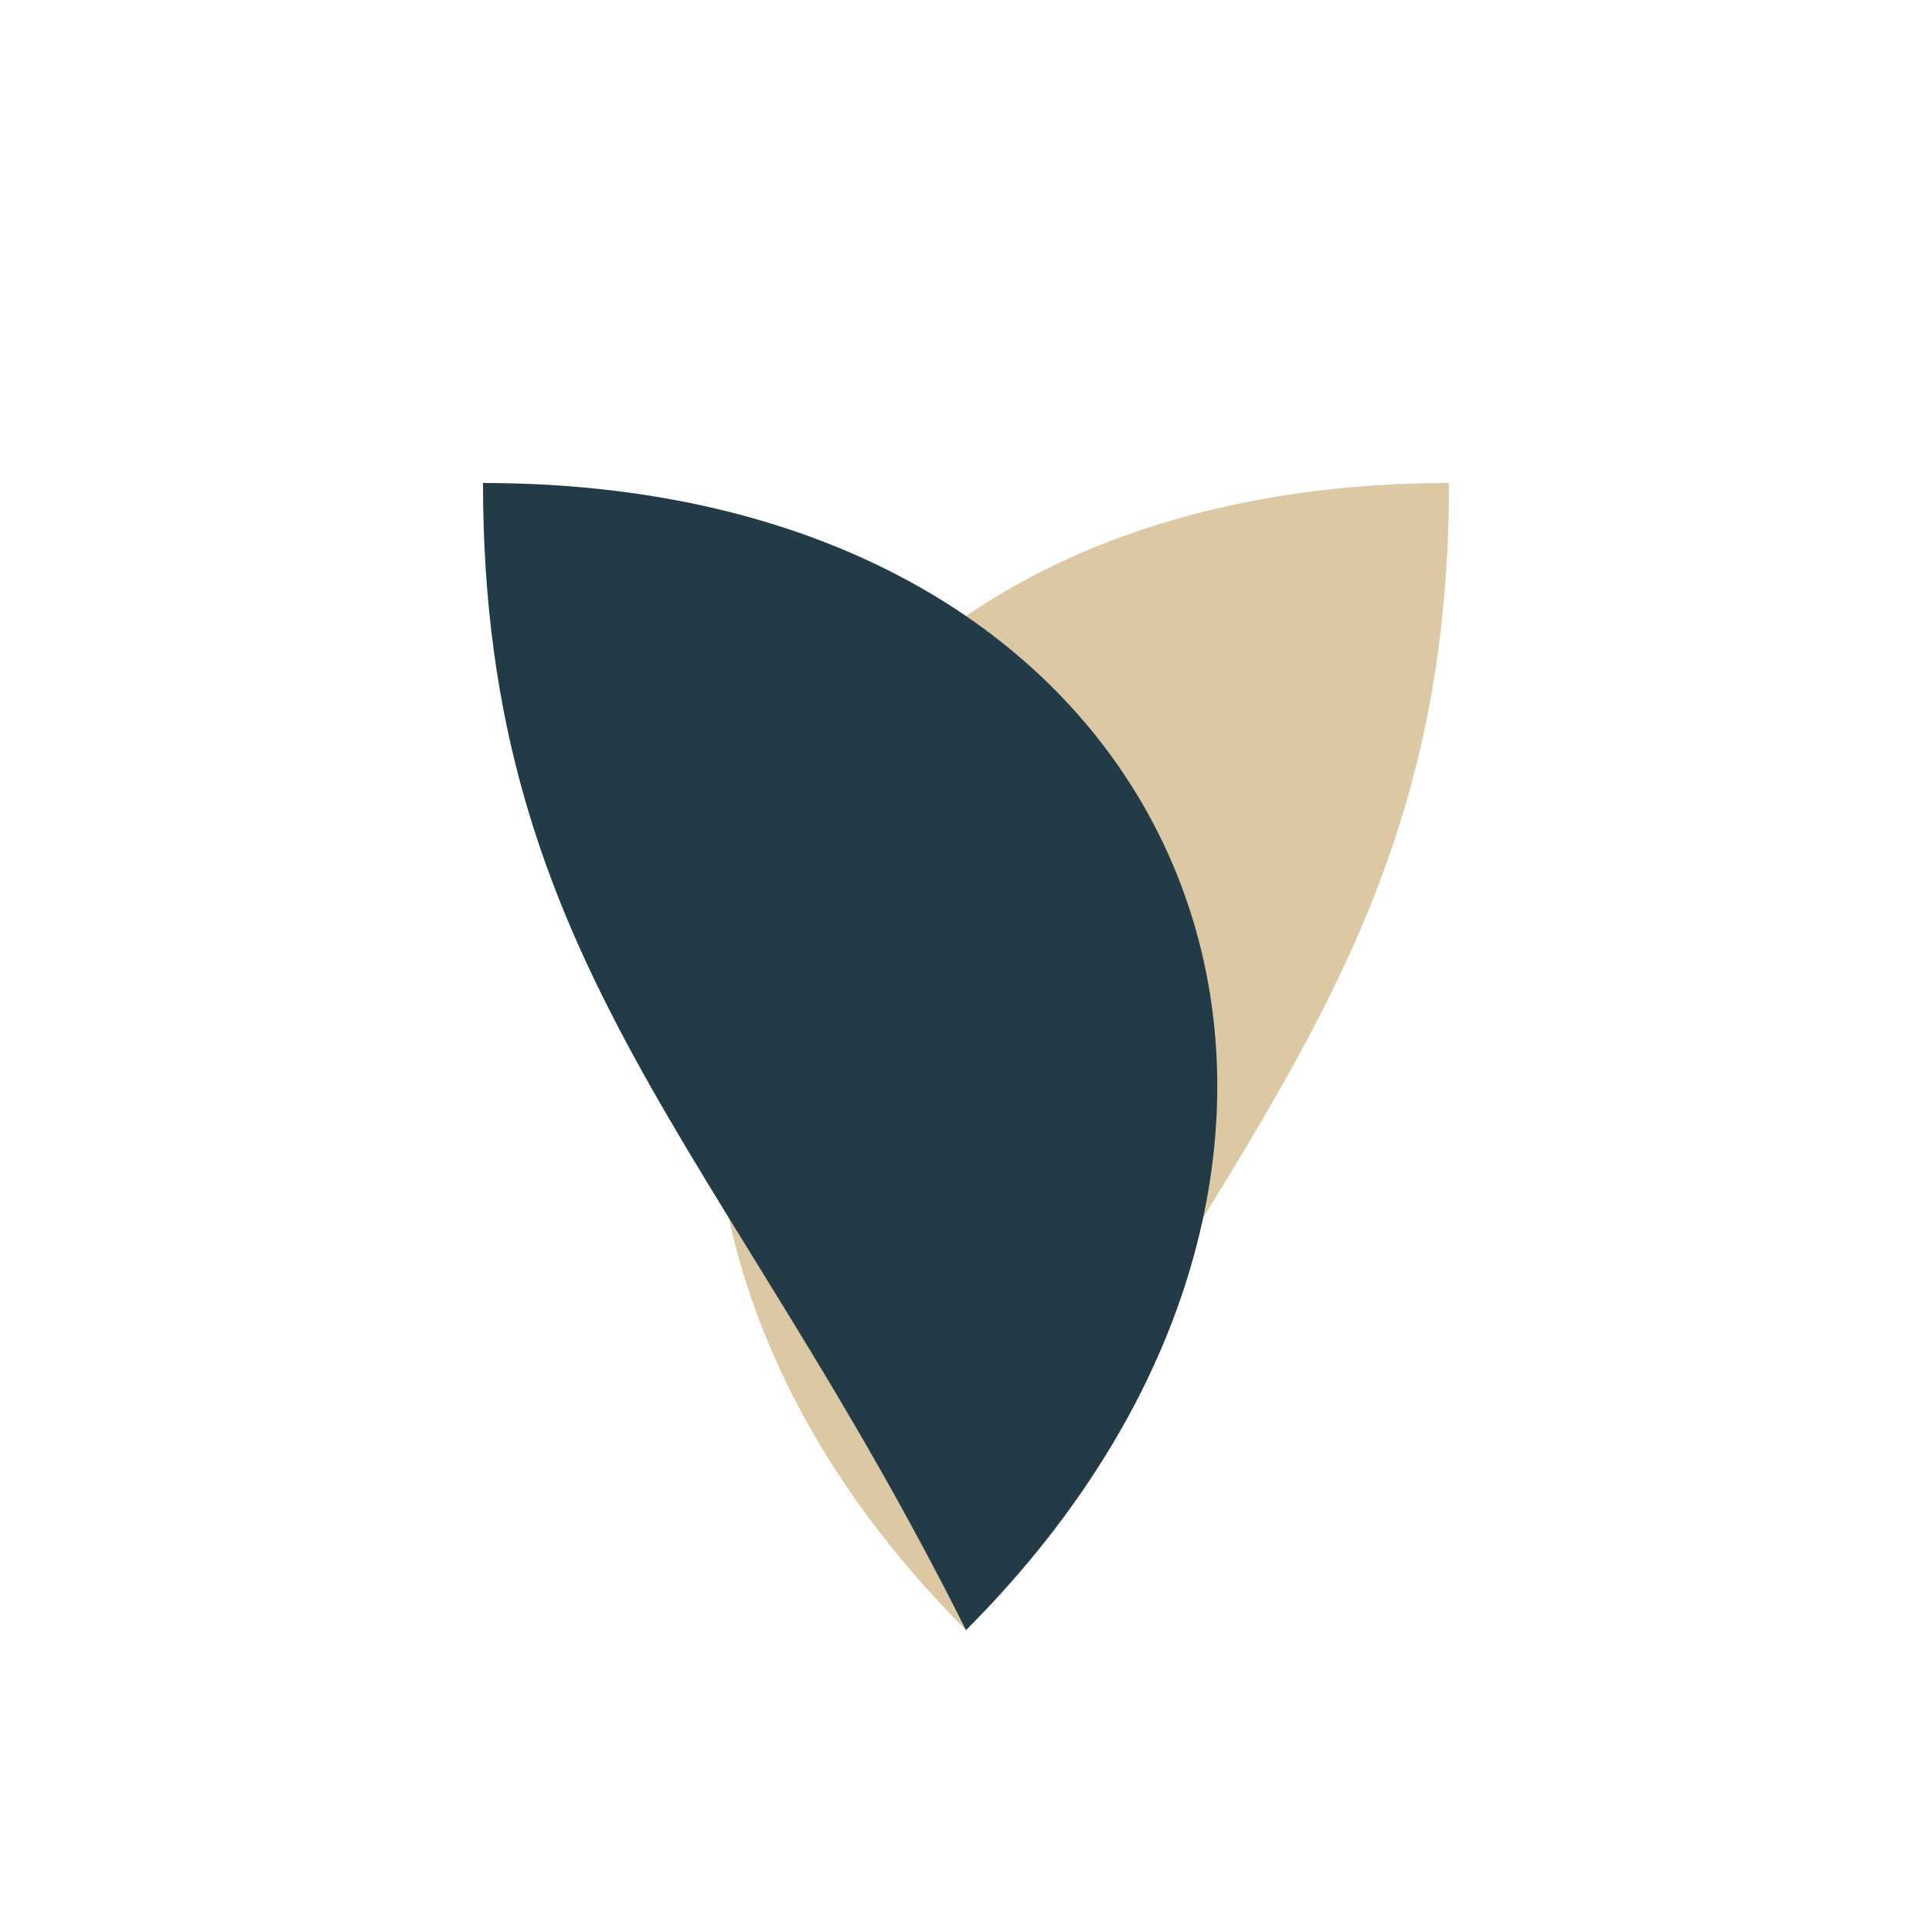
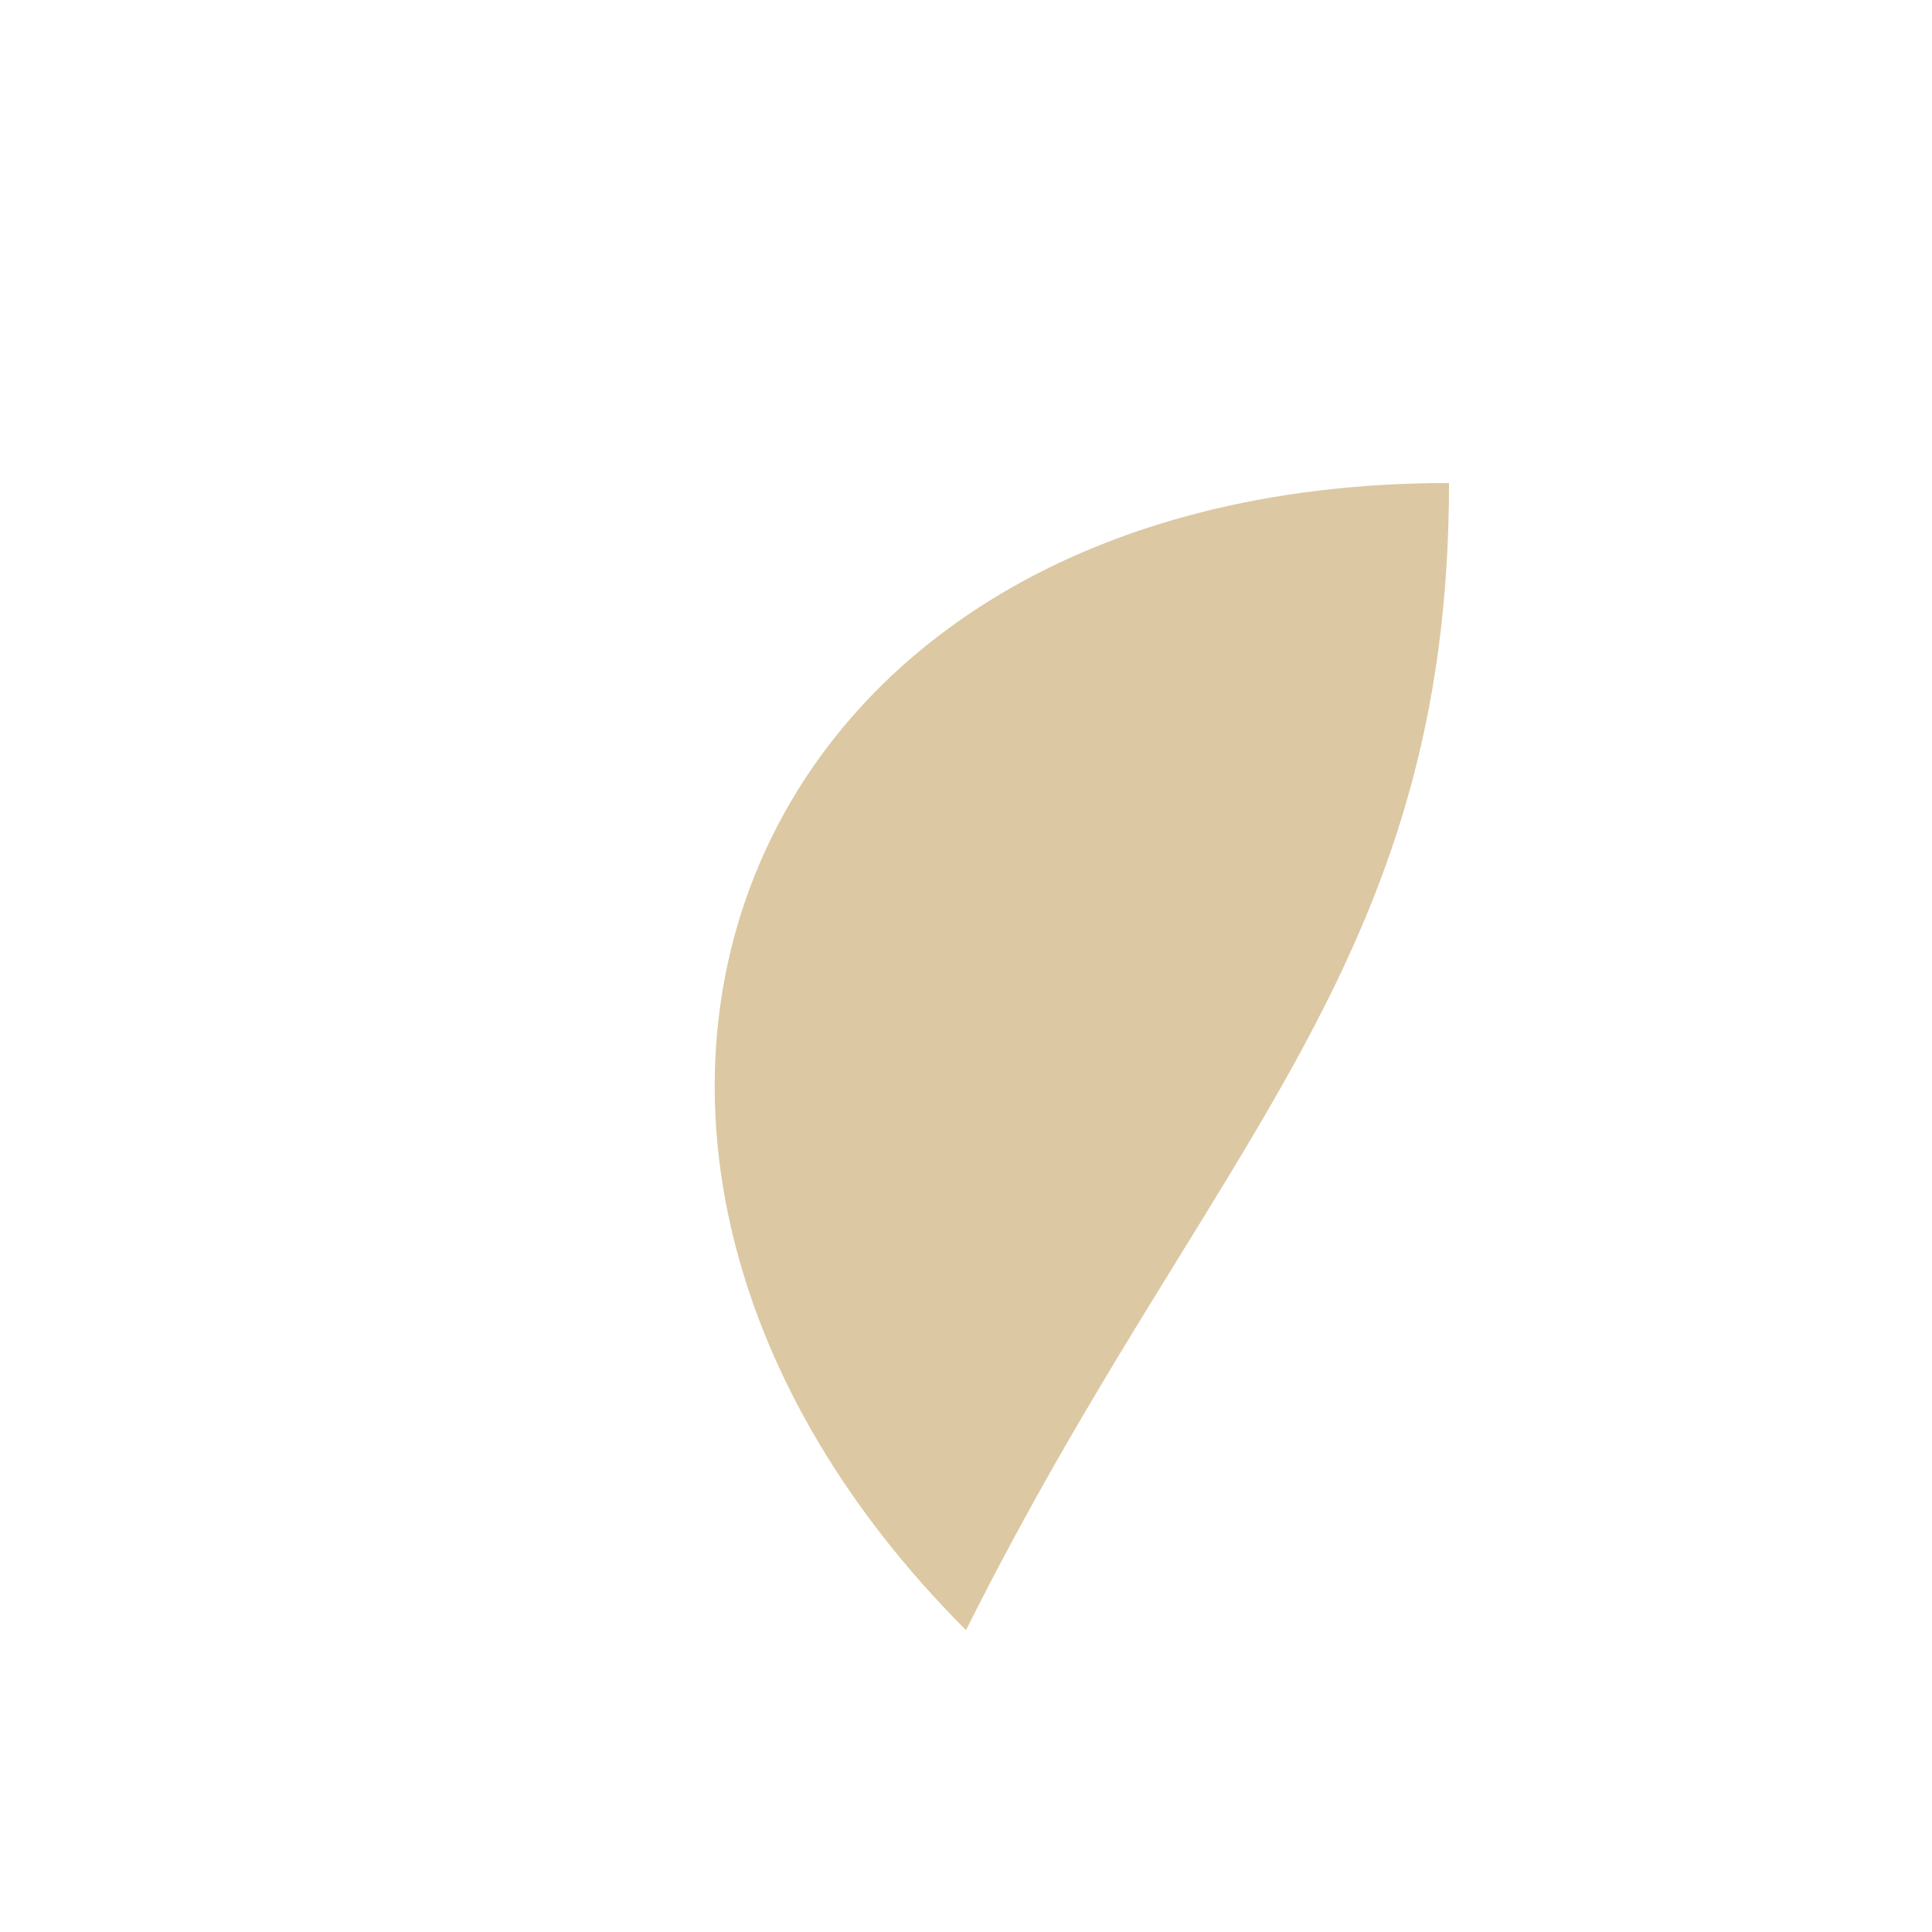
<svg xmlns="http://www.w3.org/2000/svg" width="32" height="32" viewBox="0 0 32 32">
  <path d="M16 27C8 19 12 8 24 8c0 8-4 11-8 19Z" fill="#DCC8A3" />
-   <path d="M16 27C24 19 20 8 8 8c0 8 4 11 8 19Z" fill="#233B47" />
</svg>